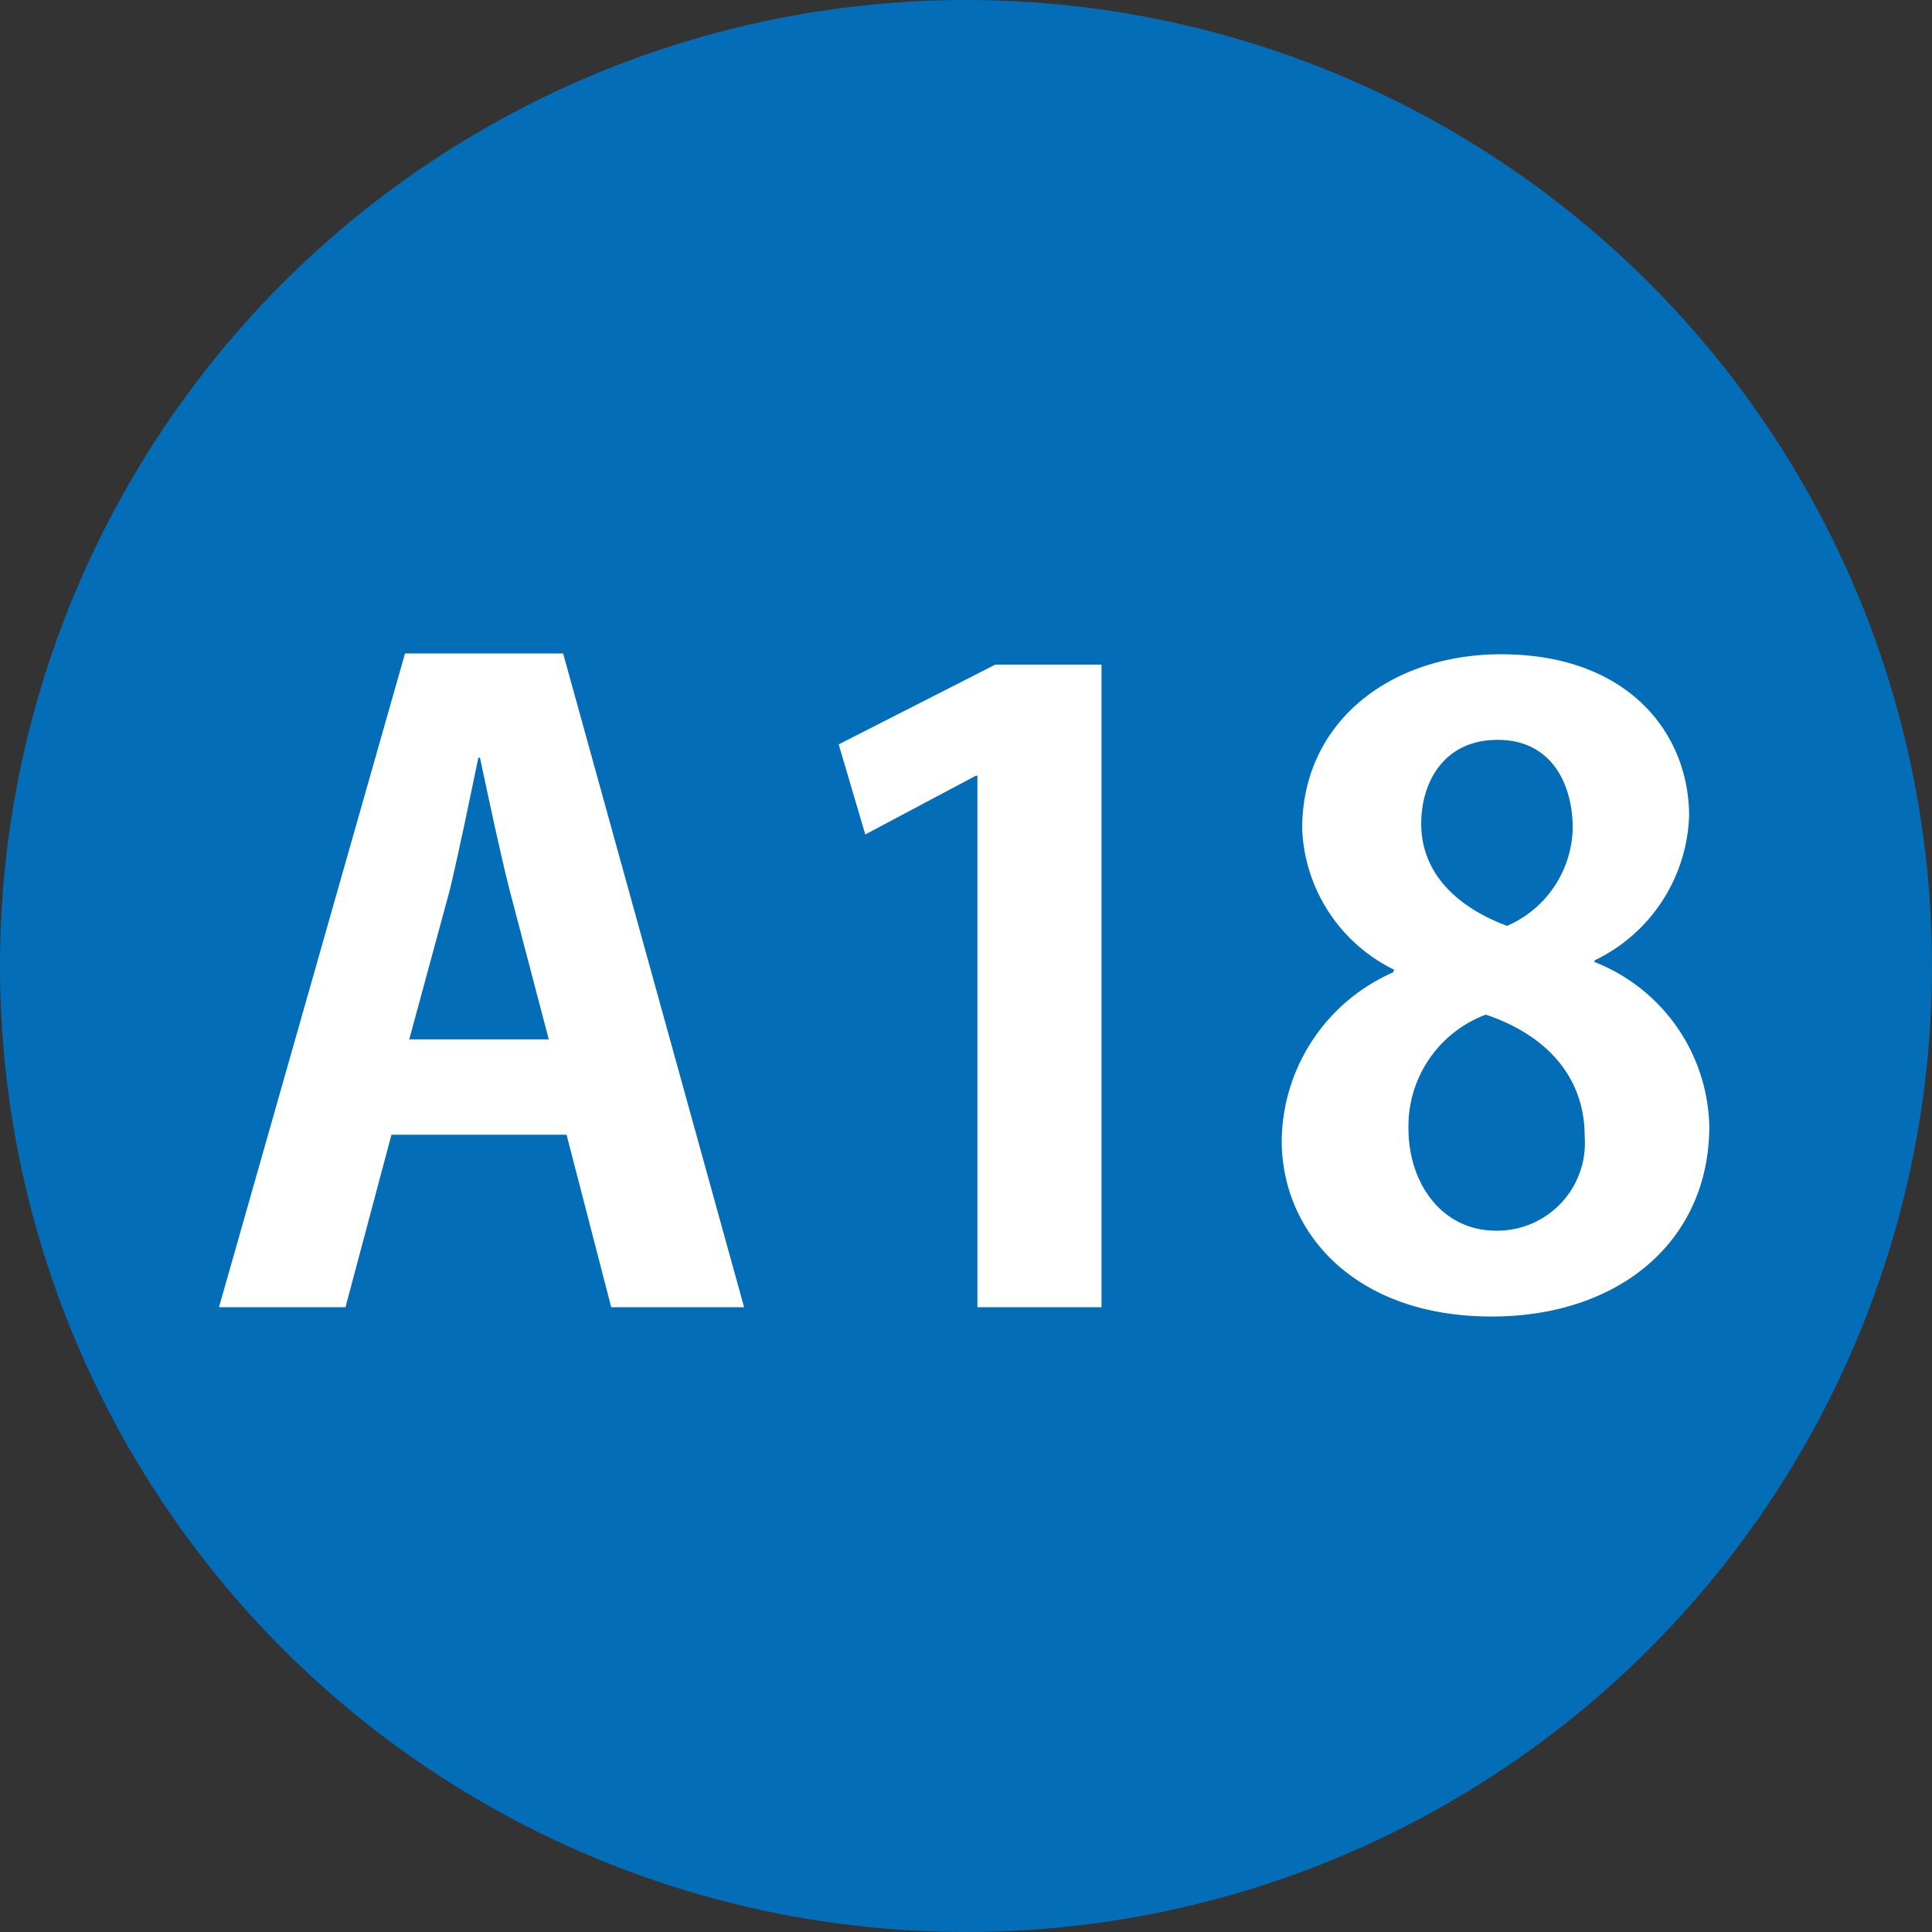
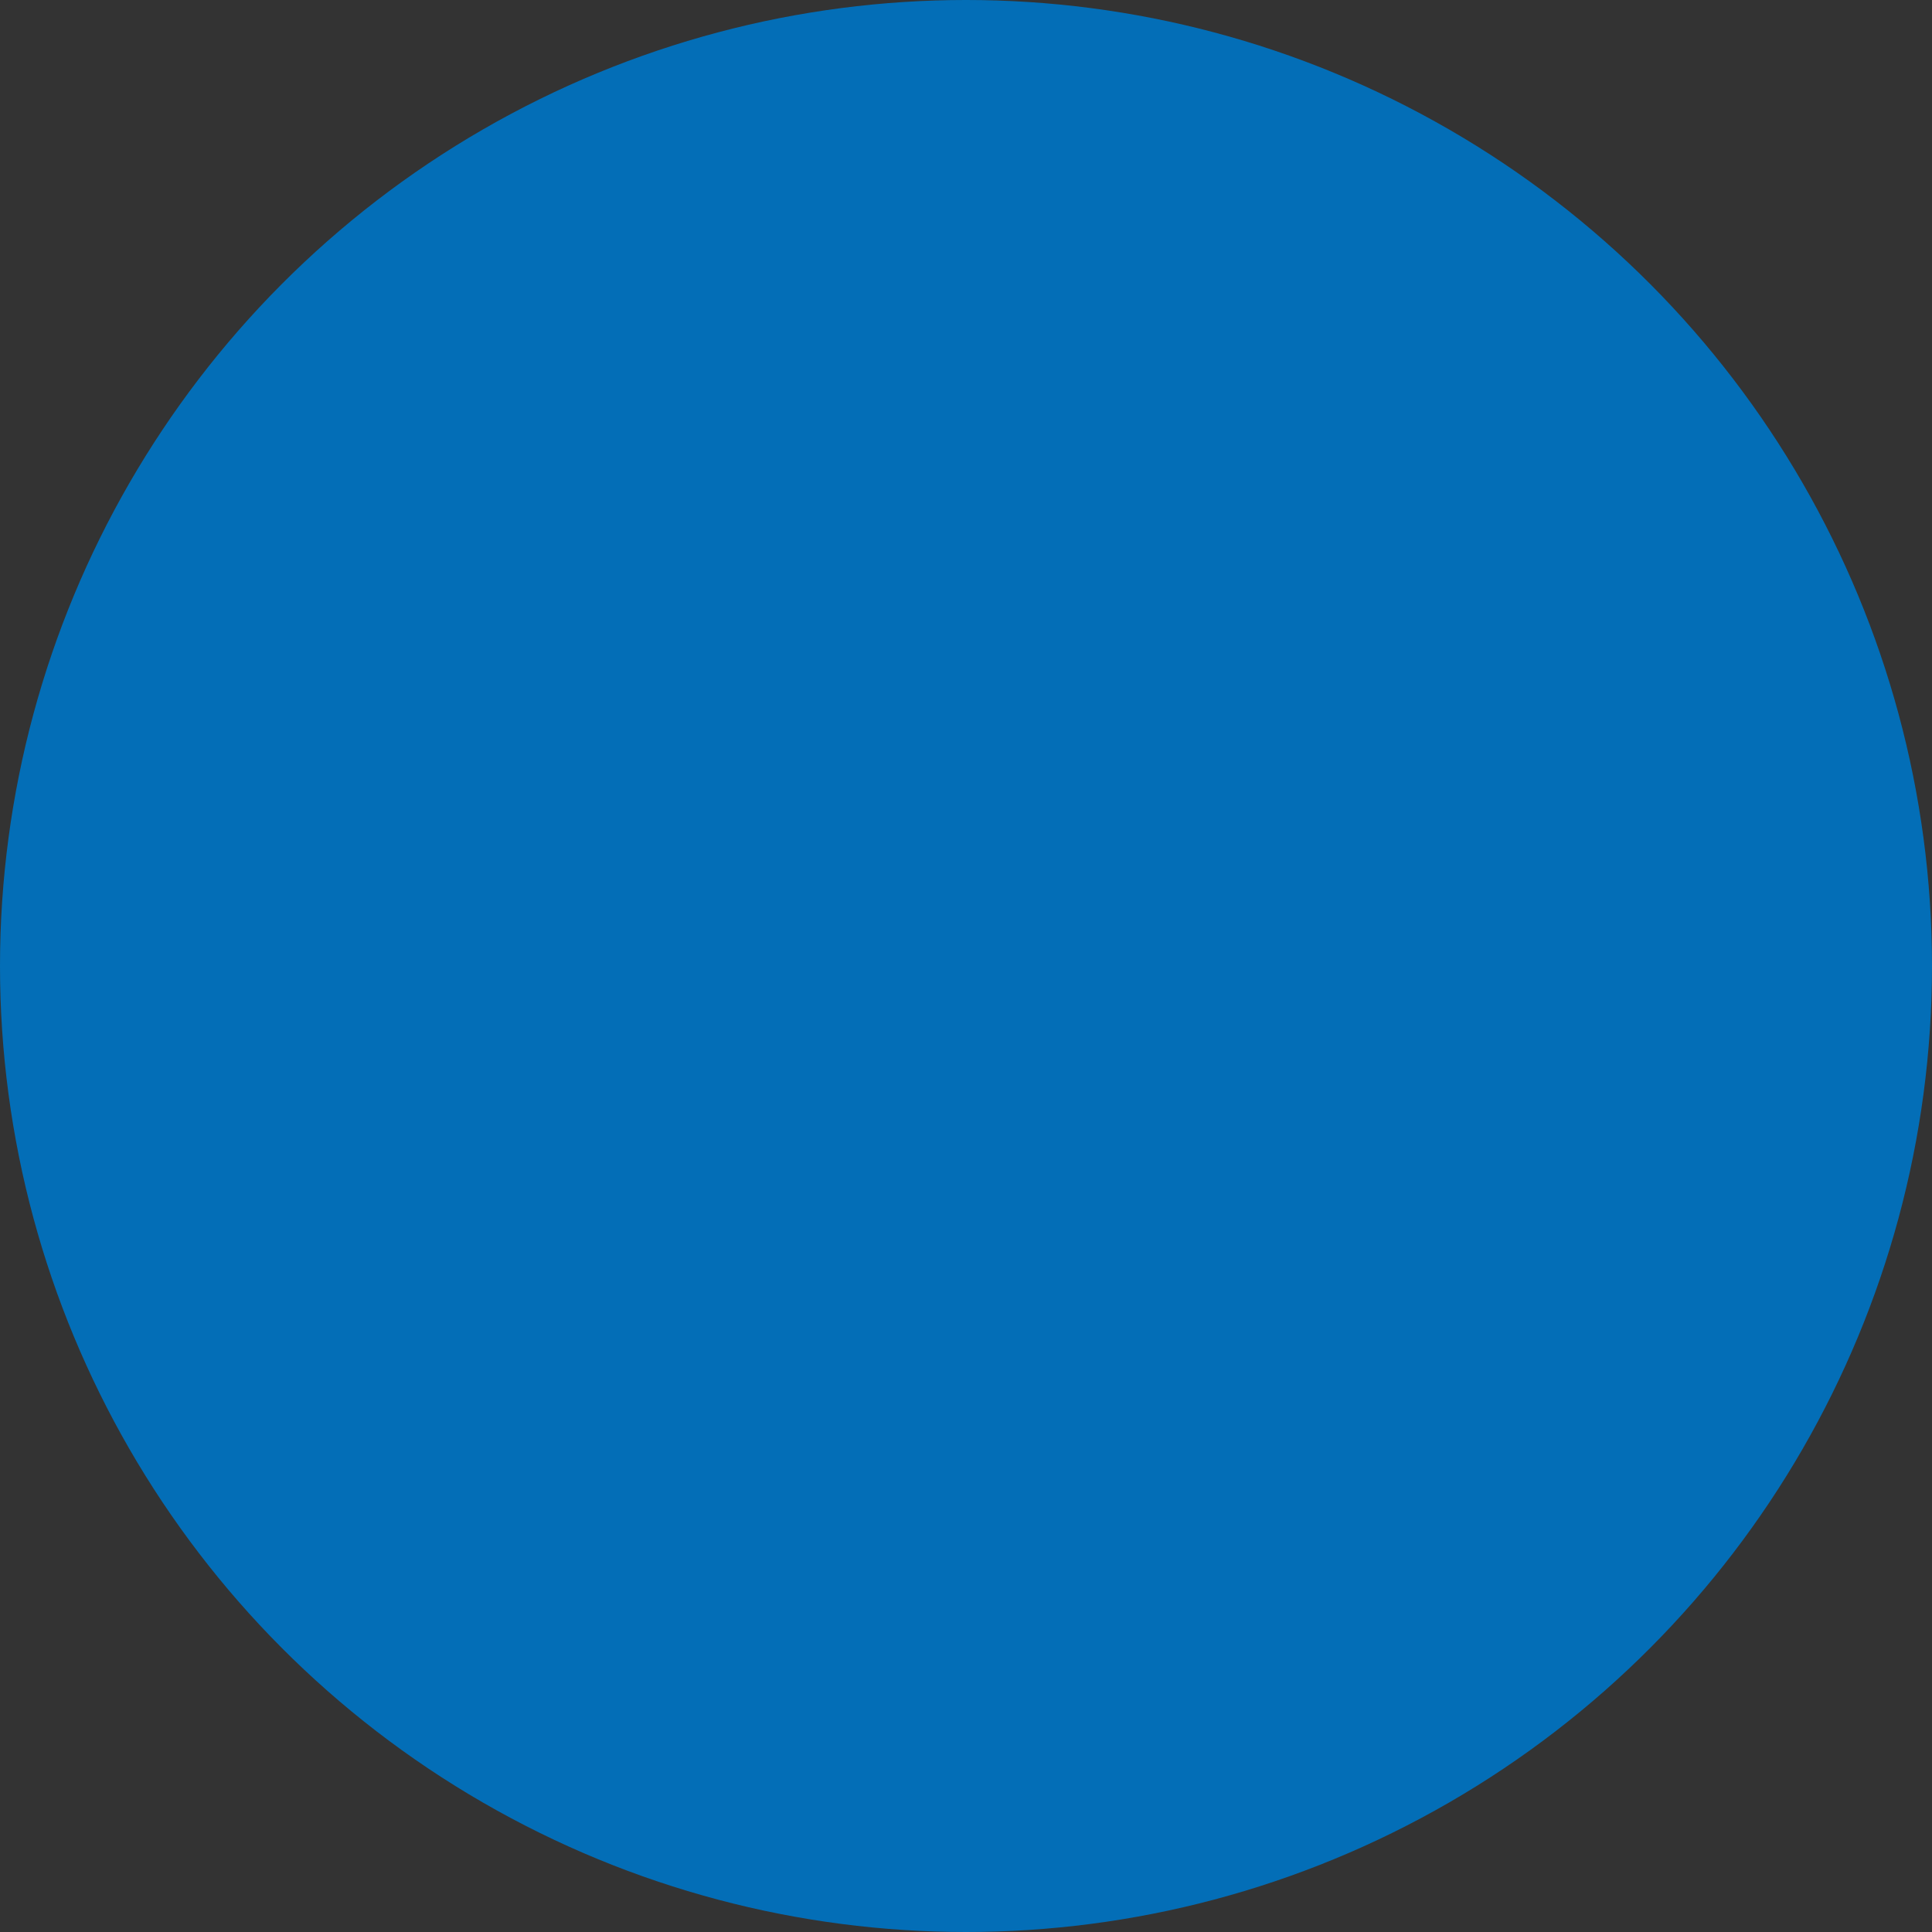
<svg xmlns="http://www.w3.org/2000/svg" viewBox="0 0 72.7 72.7">
  <rect x="0" y="0" width="72.7" height="72.7" fill="#333333" stroke="none" />
  <defs>
    <style>.cls-1{fill:#036eb7;}.cls-2{fill:#fff;}</style>
  </defs>
  <g id="レイヤー_2" data-name="レイヤー 2">
    <g id="レイヤー_1-2" data-name="レイヤー 1">
      <circle class="cls-1" cx="36.35" cy="36.35" r="36.35" />
-       <path class="cls-2" d="M28,49.19h-5L21.32,42.7H14.73L13,49.19H8.24l7-24.6h5.95ZM20.65,39.11l-1.47-5.6c-.39-1.53-.8-3.52-1.12-5H18c-.32,1.54-.73,3.55-1.08,5L15.4,39.11Z" />
-       <path class="cls-2" d="M36.78,49.19v-20h-.06L32.56,31.4l-1-3.39,5.89-3h4V49.19Z" />
-       <path class="cls-2" d="M52.46,36.49A6.17,6.17,0,0,1,49,31.18c0-4,3.3-6.56,7.49-6.56,4.8,0,7.07,3,7.07,6.08A6.27,6.27,0,0,1,60,36.14v.06a6.8,6.8,0,0,1,4.32,6.18c0,4.32-3.39,7.16-8.19,7.16-5.15,0-7.9-3.16-7.9-6.62a7,7,0,0,1,4.19-6.33Zm7.17,6.27c0-2.37-1.6-3.87-3.72-4.58A4.48,4.48,0,0,0,53,42.47c0,2.05,1.25,3.84,3.3,3.84A3.3,3.3,0,0,0,59.63,42.76ZM53.48,31c0,1.86,1.35,3.14,3.23,3.84a4.1,4.1,0,0,0,2.47-3.68c0-1.66-.8-3.32-2.82-3.32S53.48,29.42,53.48,31Z" />
    </g>
  </g>
</svg>